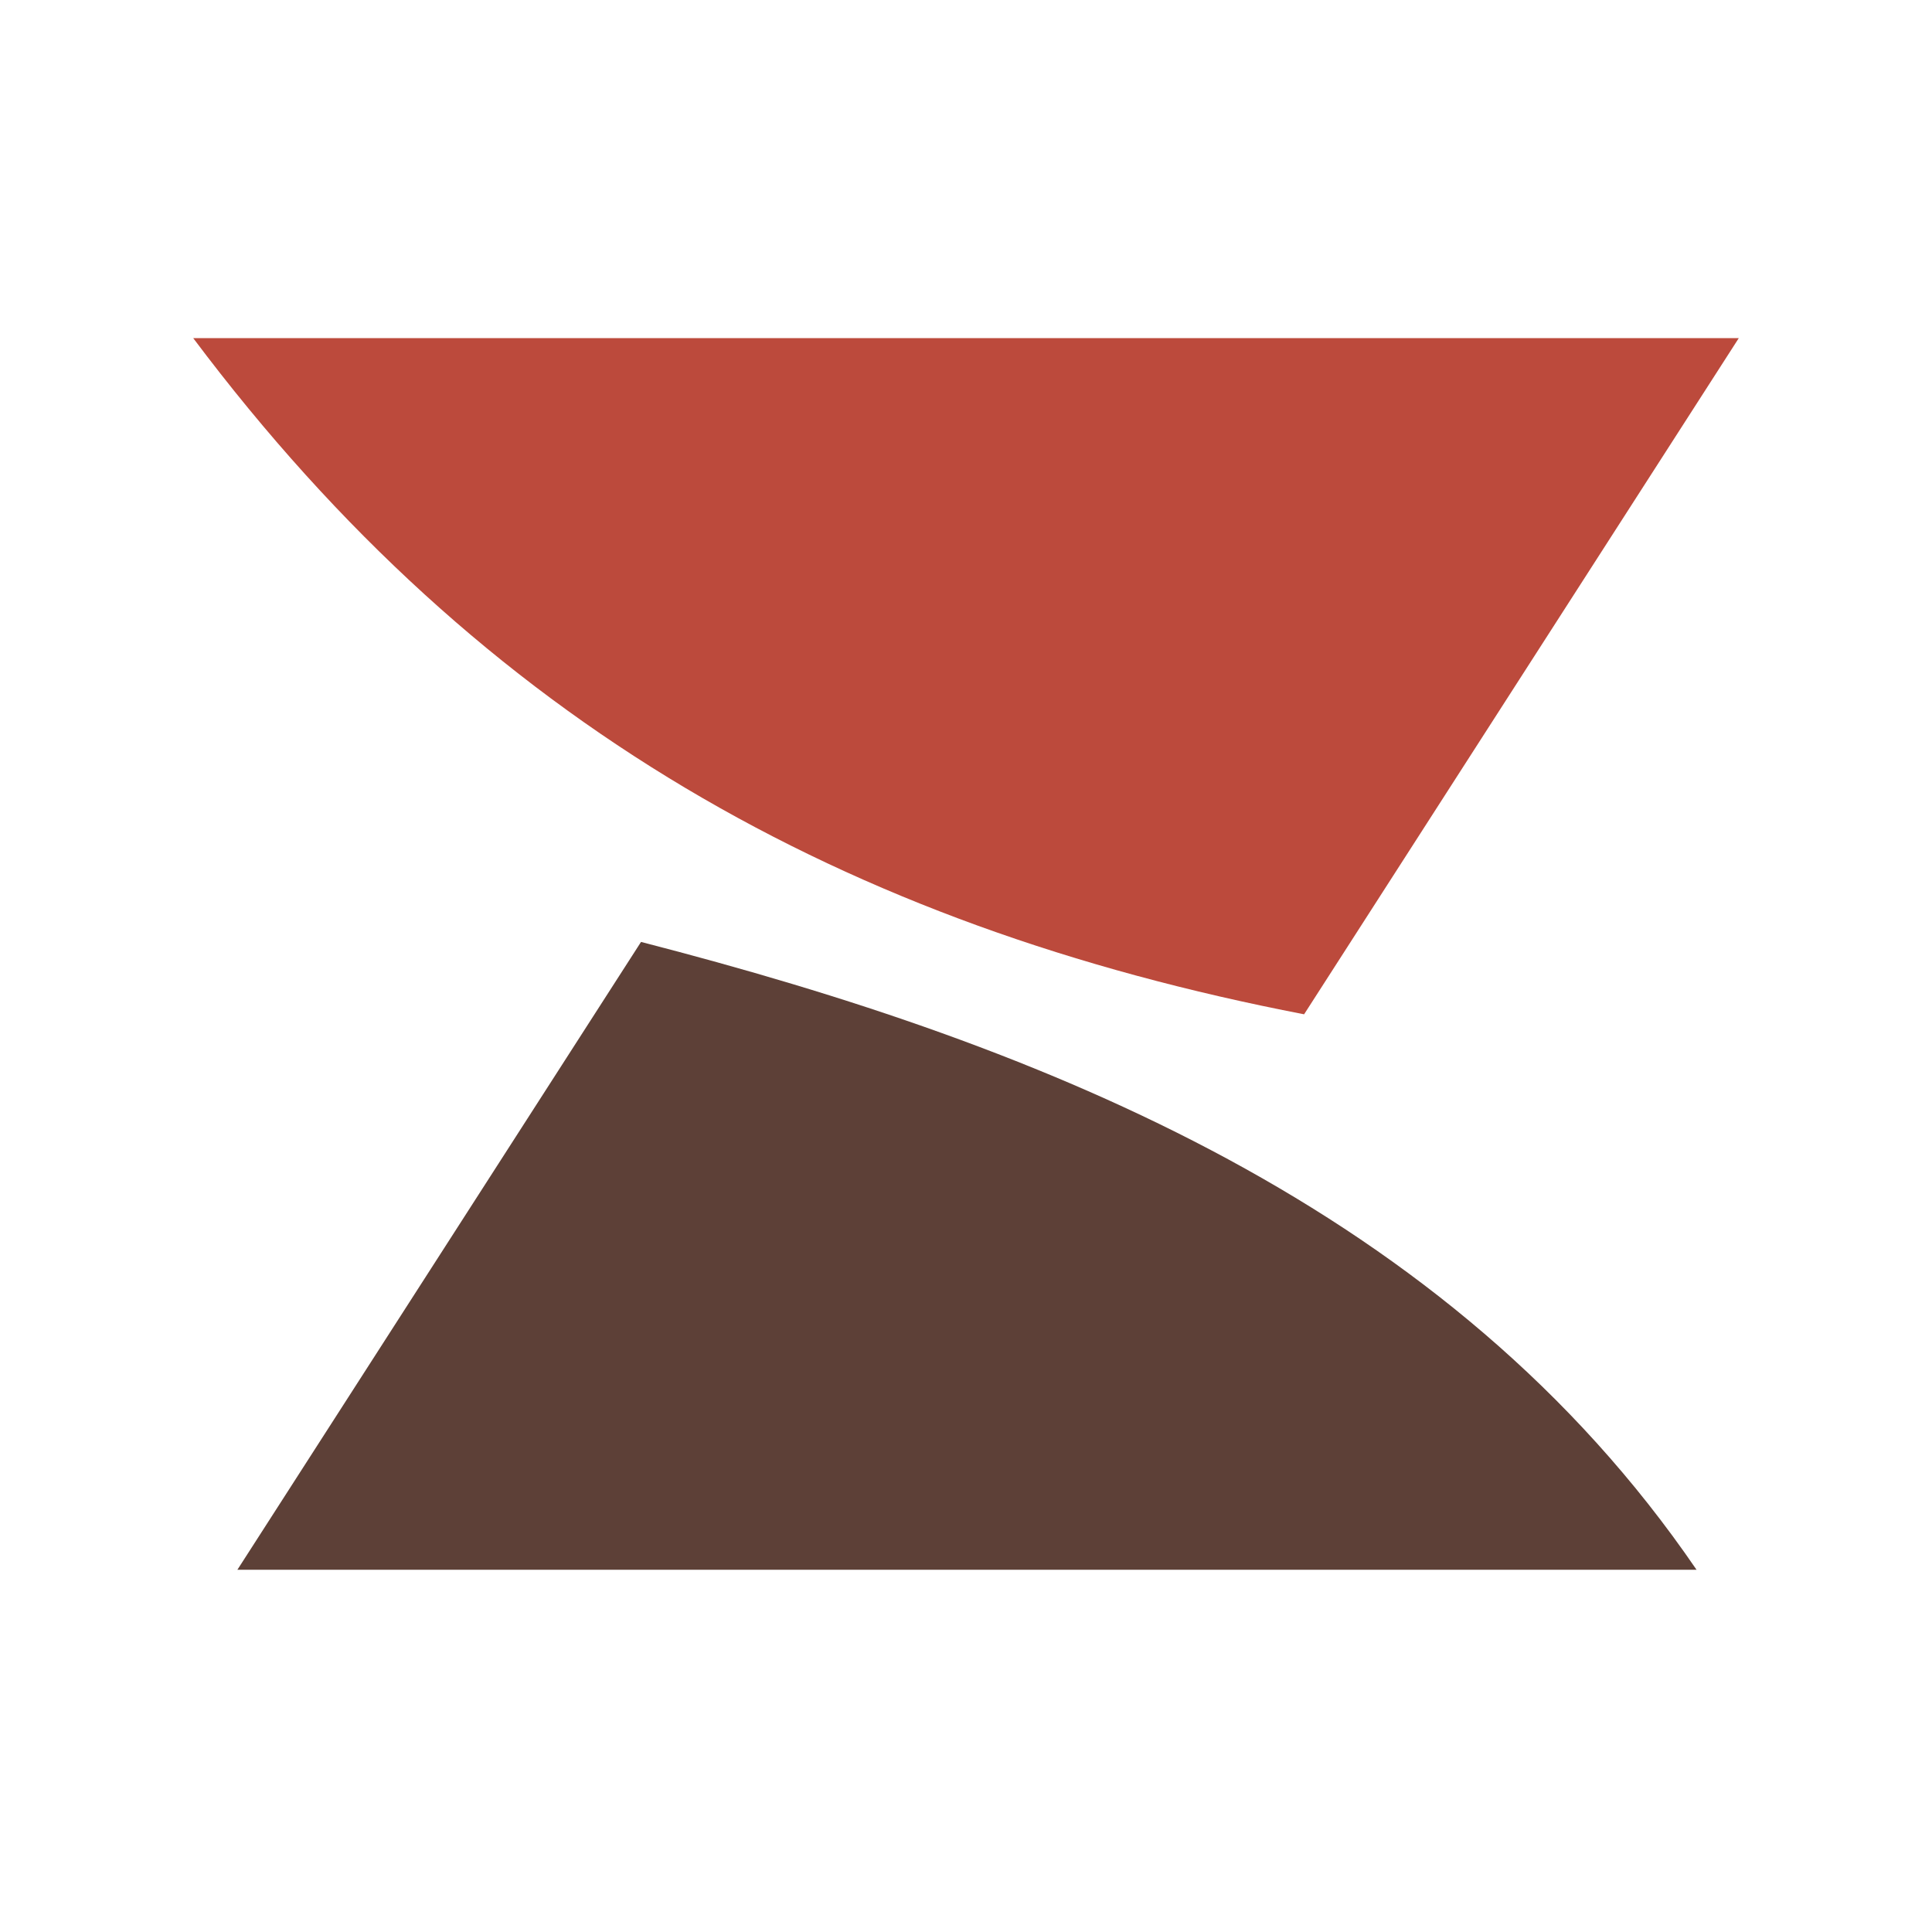
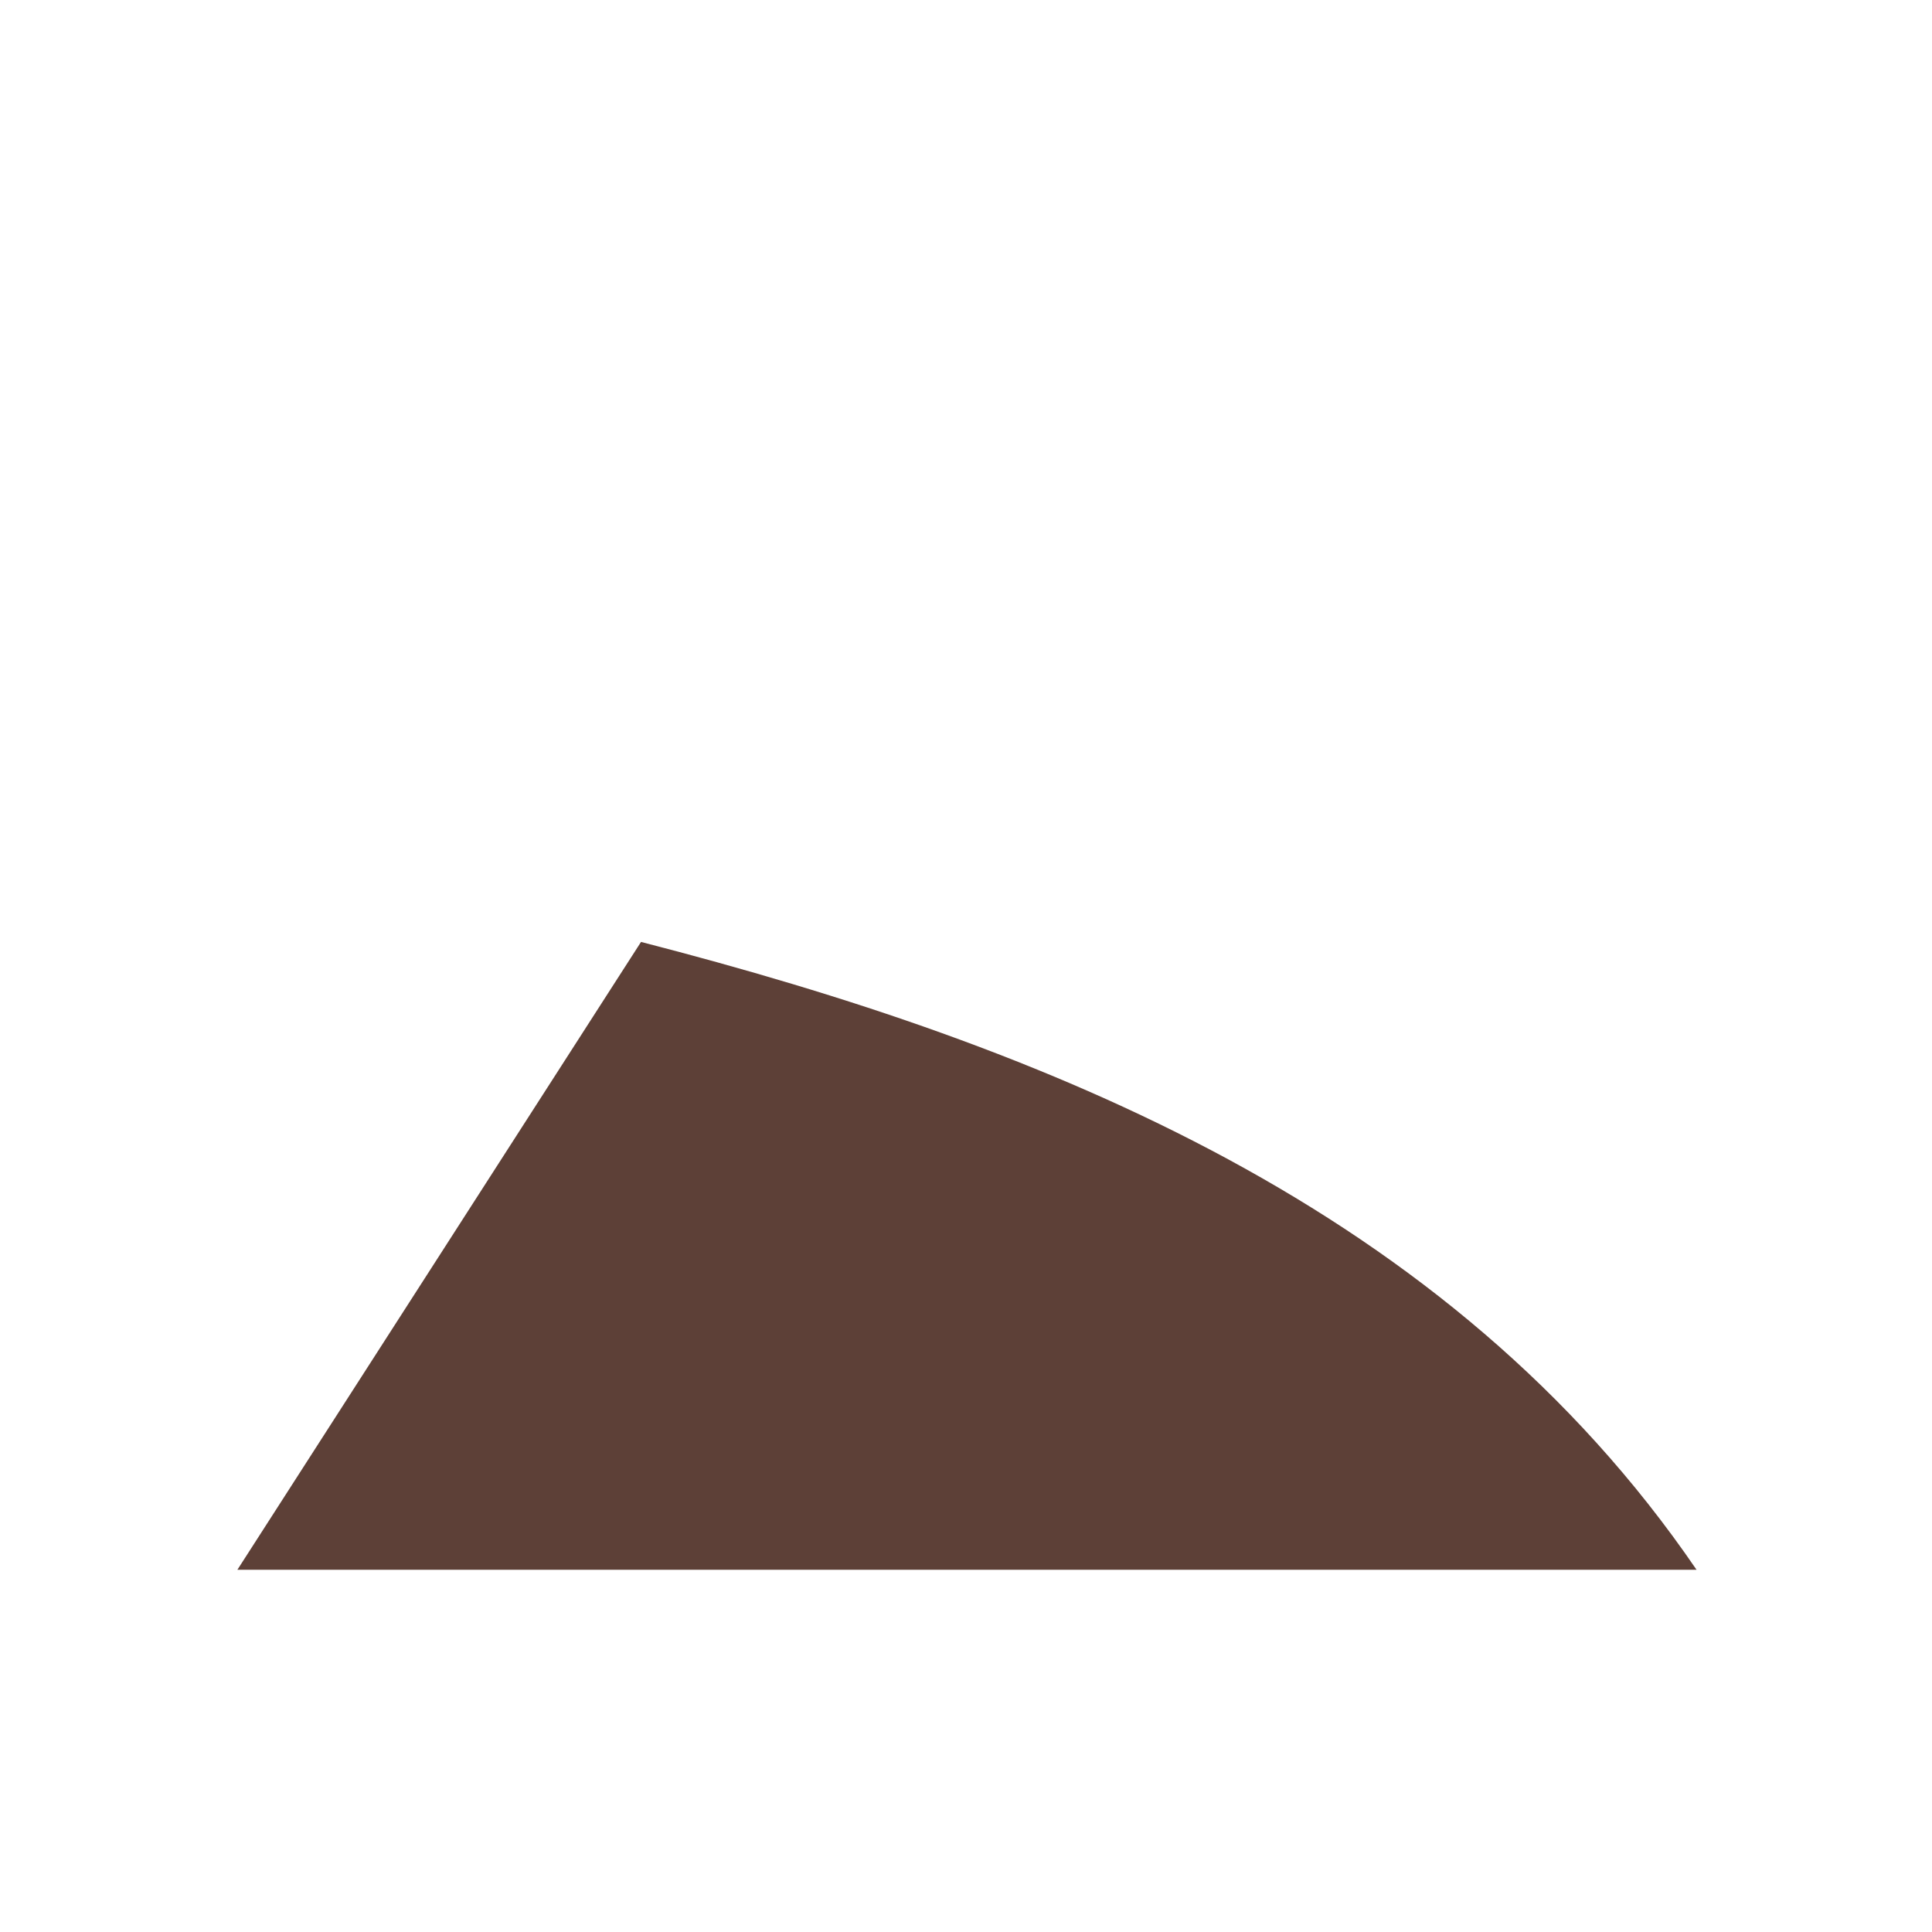
<svg xmlns="http://www.w3.org/2000/svg" fill="none" viewBox="0 0 24 24" height="24" width="24">
-   <path fill="#BC4A3C" d="M2.4 4.2H21.6L16.2 12.6C10.5 11.5 6 9 2.4 4.2Z" />
-   <path fill="#5D4037" d="M7.963 11.701C13 13 18 15 21.075 19.5H2.949L7.963 11.701Z" />
+   <path fill="#5D4037" d="M7.963 11.701C13 13 18 15 21.075 19.5H2.949L7.963 11.701" />
</svg>